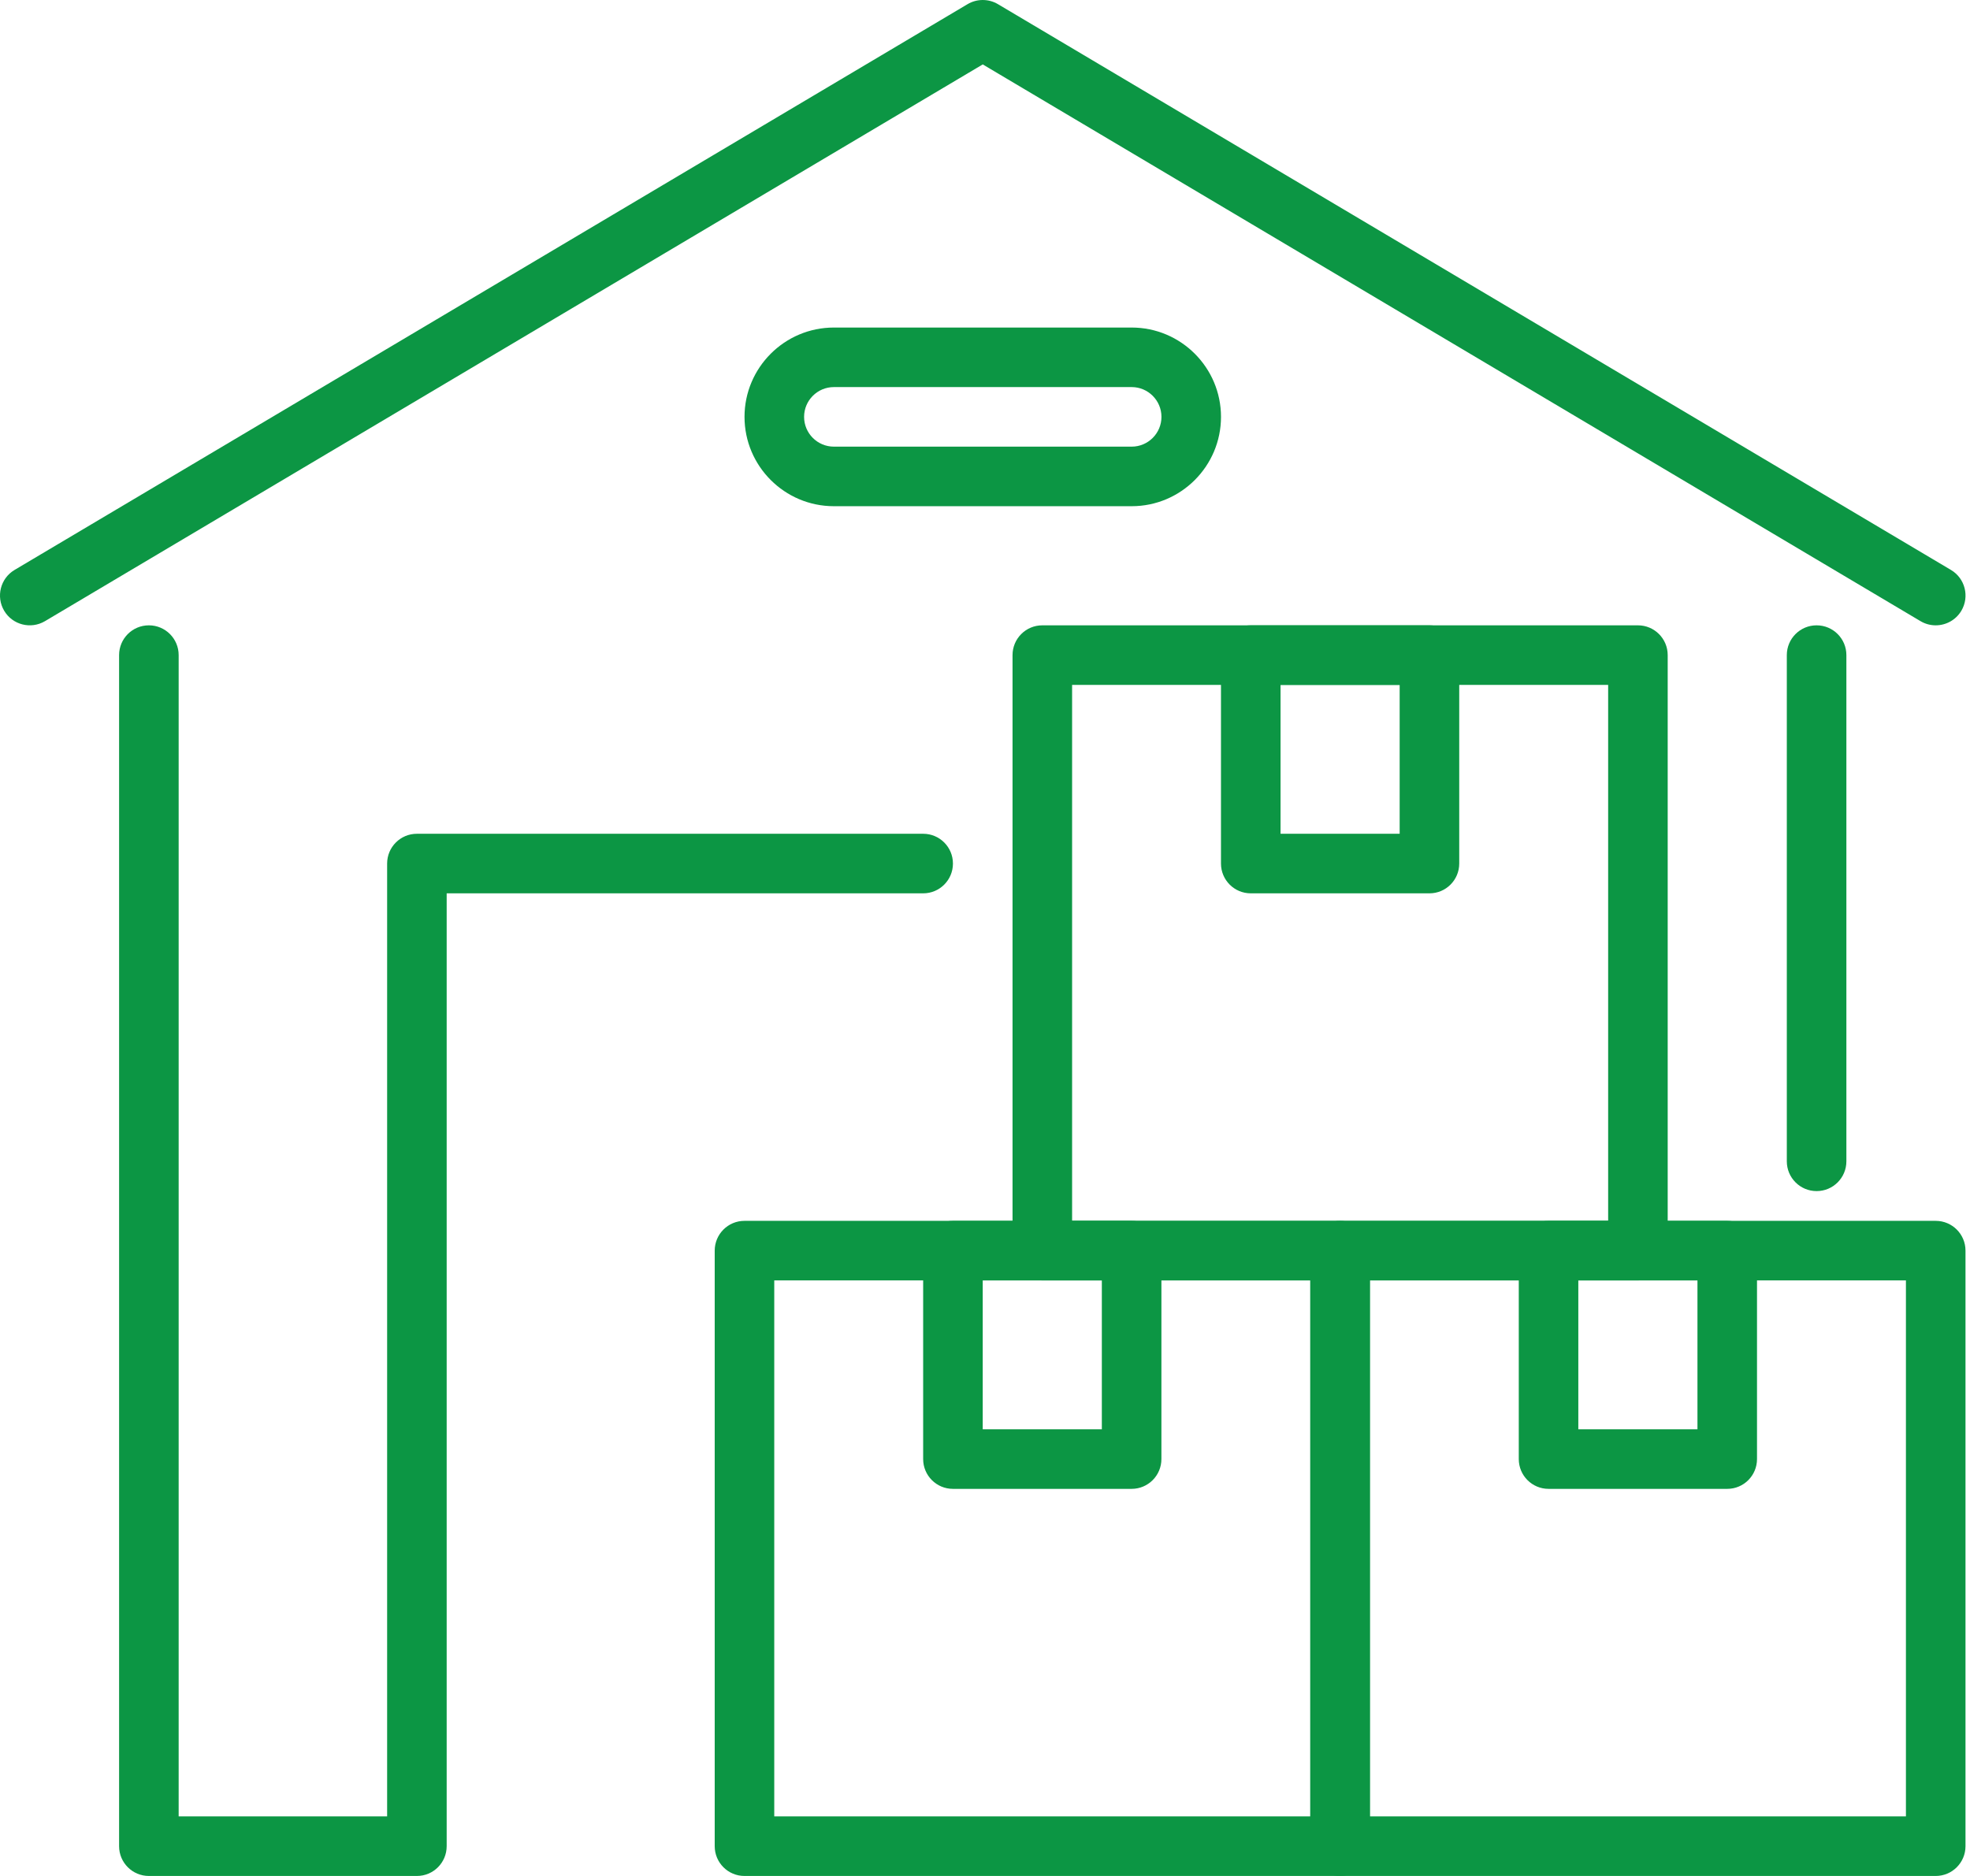
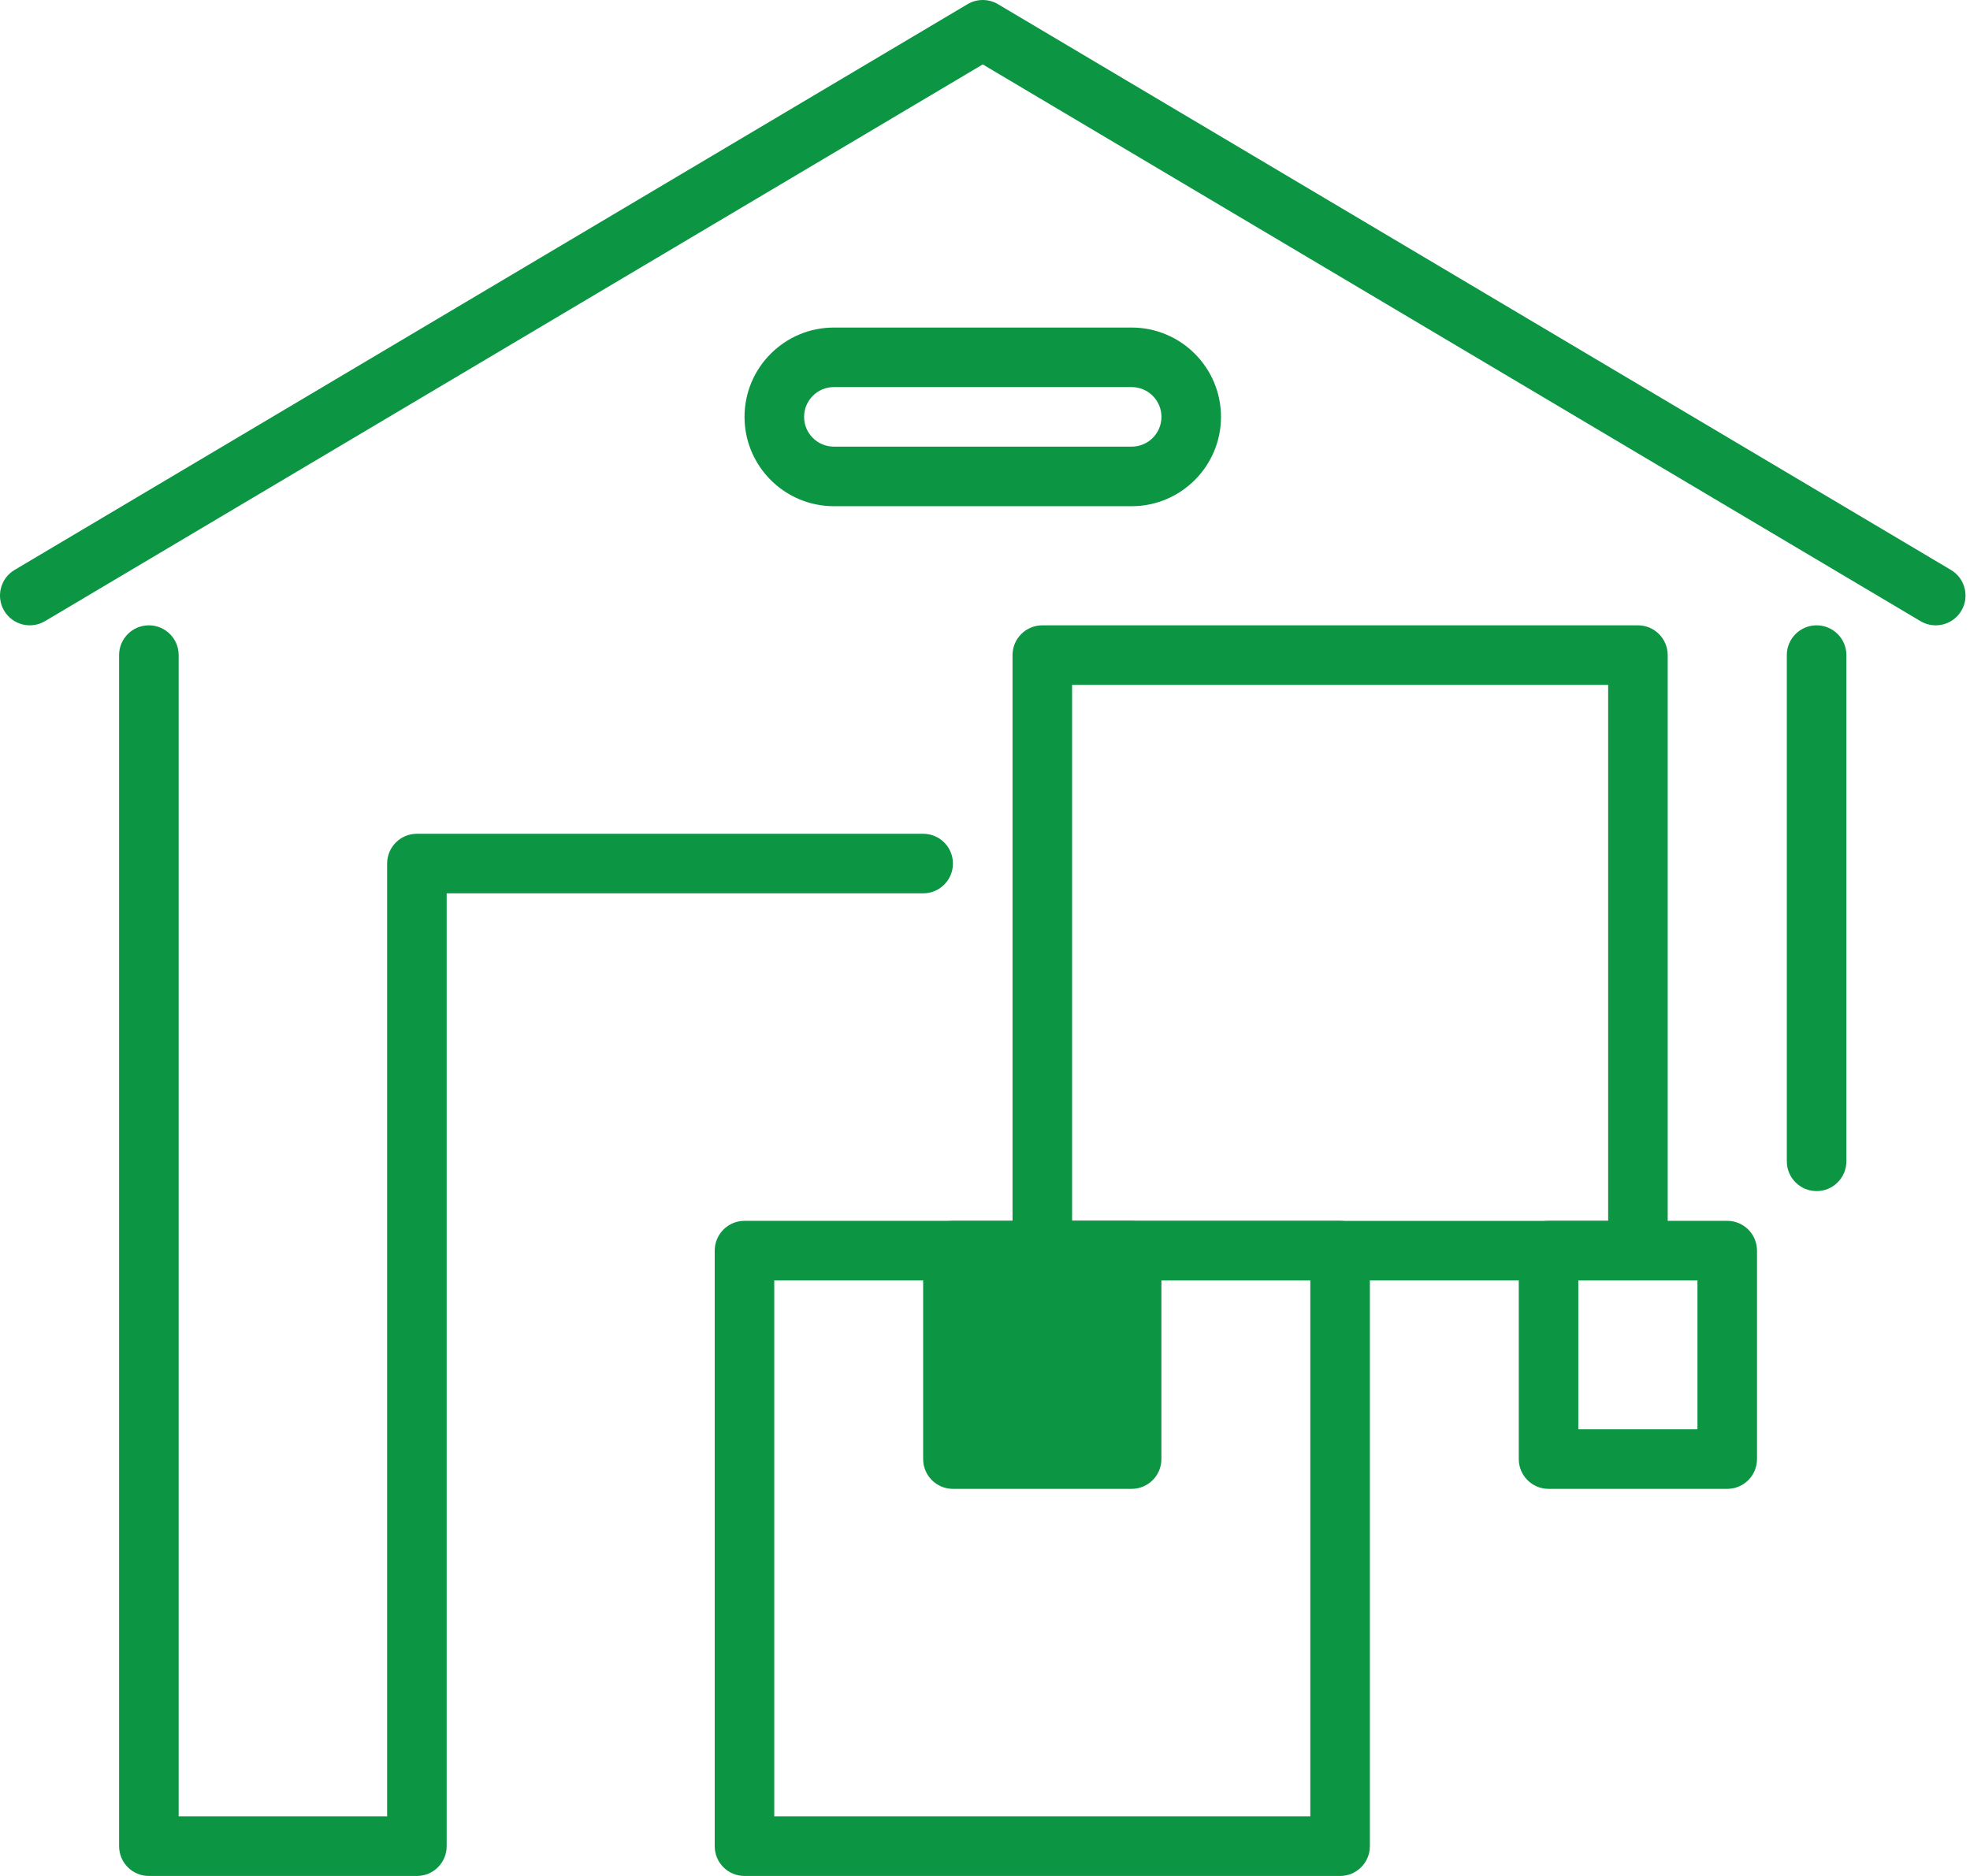
<svg xmlns="http://www.w3.org/2000/svg" fill="none" height="80" viewBox="0 0 84 80" width="84">
  <path d="M82.537 26.667C82.316 26.667 82.093 26.61 81.89 26.489L41.904 2.747L1.918 26.489C1.314 26.847 0.535 26.648 0.178 26.046C-0.18 25.443 0.018 24.663 0.621 24.305L41.256 0.178C41.655 -0.059 42.154 -0.059 42.553 0.178L83.188 24.305C83.791 24.663 83.989 25.443 83.631 26.046C83.393 26.445 82.972 26.667 82.537 26.667Z" fill="#0C9644" />
  <path d="M17.776 80H6.348C5.646 80 5.078 79.431 5.078 78.73V27.937C5.078 27.236 5.646 26.667 6.348 26.667C7.05 26.667 7.618 27.236 7.618 27.937V77.46H16.507V36.826C16.507 36.125 17.074 35.556 17.776 35.556H39.364C40.066 35.556 40.633 36.125 40.633 36.826C40.633 37.527 40.066 38.096 39.364 38.096H19.046V78.73C19.046 79.431 18.479 80 17.776 80Z" fill="#0C9644" />
  <path d="M69.84 54.603H44.444C43.741 54.603 43.174 54.035 43.174 53.334V27.937C43.174 27.236 43.741 26.667 44.444 26.667H69.84C70.543 26.667 71.11 27.236 71.11 27.937V53.334C71.11 54.035 70.543 54.603 69.84 54.603ZM45.714 52.064H68.571V29.207H45.714V52.064Z" fill="#0C9644" />
  <path d="M57.141 80H31.744C31.042 80 30.475 79.431 30.475 78.73V53.333C30.475 52.632 31.042 52.063 31.744 52.063H57.141C57.843 52.063 58.411 52.632 58.411 53.333V78.73C58.411 79.431 57.843 80 57.141 80ZM33.014 77.46H55.871V54.603H33.014V77.46Z" fill="#0C9644" />
-   <path d="M48.252 63.492H40.633C39.931 63.492 39.363 62.923 39.363 62.222V53.333C39.363 52.632 39.931 52.063 40.633 52.063H48.252C48.954 52.063 49.522 52.632 49.522 53.333V62.222C49.522 62.923 48.954 63.492 48.252 63.492ZM41.903 60.952H46.982V54.603H41.903V60.952Z" fill="#0C9644" />
-   <path d="M82.538 80H57.141C56.439 80 55.871 79.431 55.871 78.73V53.333C55.871 52.632 56.439 52.063 57.141 52.063H82.538C83.24 52.063 83.808 52.632 83.808 53.333V78.73C83.808 79.431 83.24 80 82.538 80ZM58.411 77.46H81.268V54.603H58.411V77.46Z" fill="#0C9644" />
+   <path d="M48.252 63.492H40.633C39.931 63.492 39.363 62.923 39.363 62.222V53.333C39.363 52.632 39.931 52.063 40.633 52.063H48.252C48.954 52.063 49.522 52.632 49.522 53.333V62.222C49.522 62.923 48.954 63.492 48.252 63.492ZM41.903 60.952H46.982H41.903V60.952Z" fill="#0C9644" />
  <path d="M73.649 63.492H66.03C65.327 63.492 64.76 62.923 64.76 62.222V53.333C64.76 52.632 65.327 52.063 66.03 52.063H73.649C74.351 52.063 74.918 52.632 74.918 53.333V62.222C74.918 62.923 74.351 63.492 73.649 63.492ZM67.299 60.952H72.379V54.603H67.299V60.952Z" fill="#0C9644" />
-   <path d="M60.951 38.096H53.332C52.63 38.096 52.062 37.527 52.062 36.826V27.937C52.062 27.236 52.63 26.667 53.332 26.667H60.951C61.654 26.667 62.221 27.236 62.221 27.937V36.826C62.221 37.527 61.654 38.096 60.951 38.096ZM54.602 35.556H59.681V29.207H54.602V35.556Z" fill="#0C9644" />
  <path d="M77.459 50.794C76.757 50.794 76.189 50.225 76.189 49.524V27.937C76.189 27.236 76.757 26.667 77.459 26.667C78.162 26.667 78.729 27.236 78.729 27.937V49.524C78.729 50.225 78.162 50.794 77.459 50.794Z" fill="#0C9644" />
  <path d="M48.254 21.587H35.556C33.455 21.587 31.746 19.878 31.746 17.777C31.746 15.677 33.455 13.968 35.556 13.968H48.254C50.354 13.968 52.063 15.677 52.063 17.777C52.063 19.878 50.354 21.587 48.254 21.587ZM35.556 16.507C34.855 16.507 34.286 17.078 34.286 17.777C34.286 18.477 34.855 19.047 35.556 19.047H48.254C48.955 19.047 49.524 18.477 49.524 17.777C49.524 17.078 48.955 16.507 48.254 16.507H35.556Z" fill="#0C9644" />
</svg>